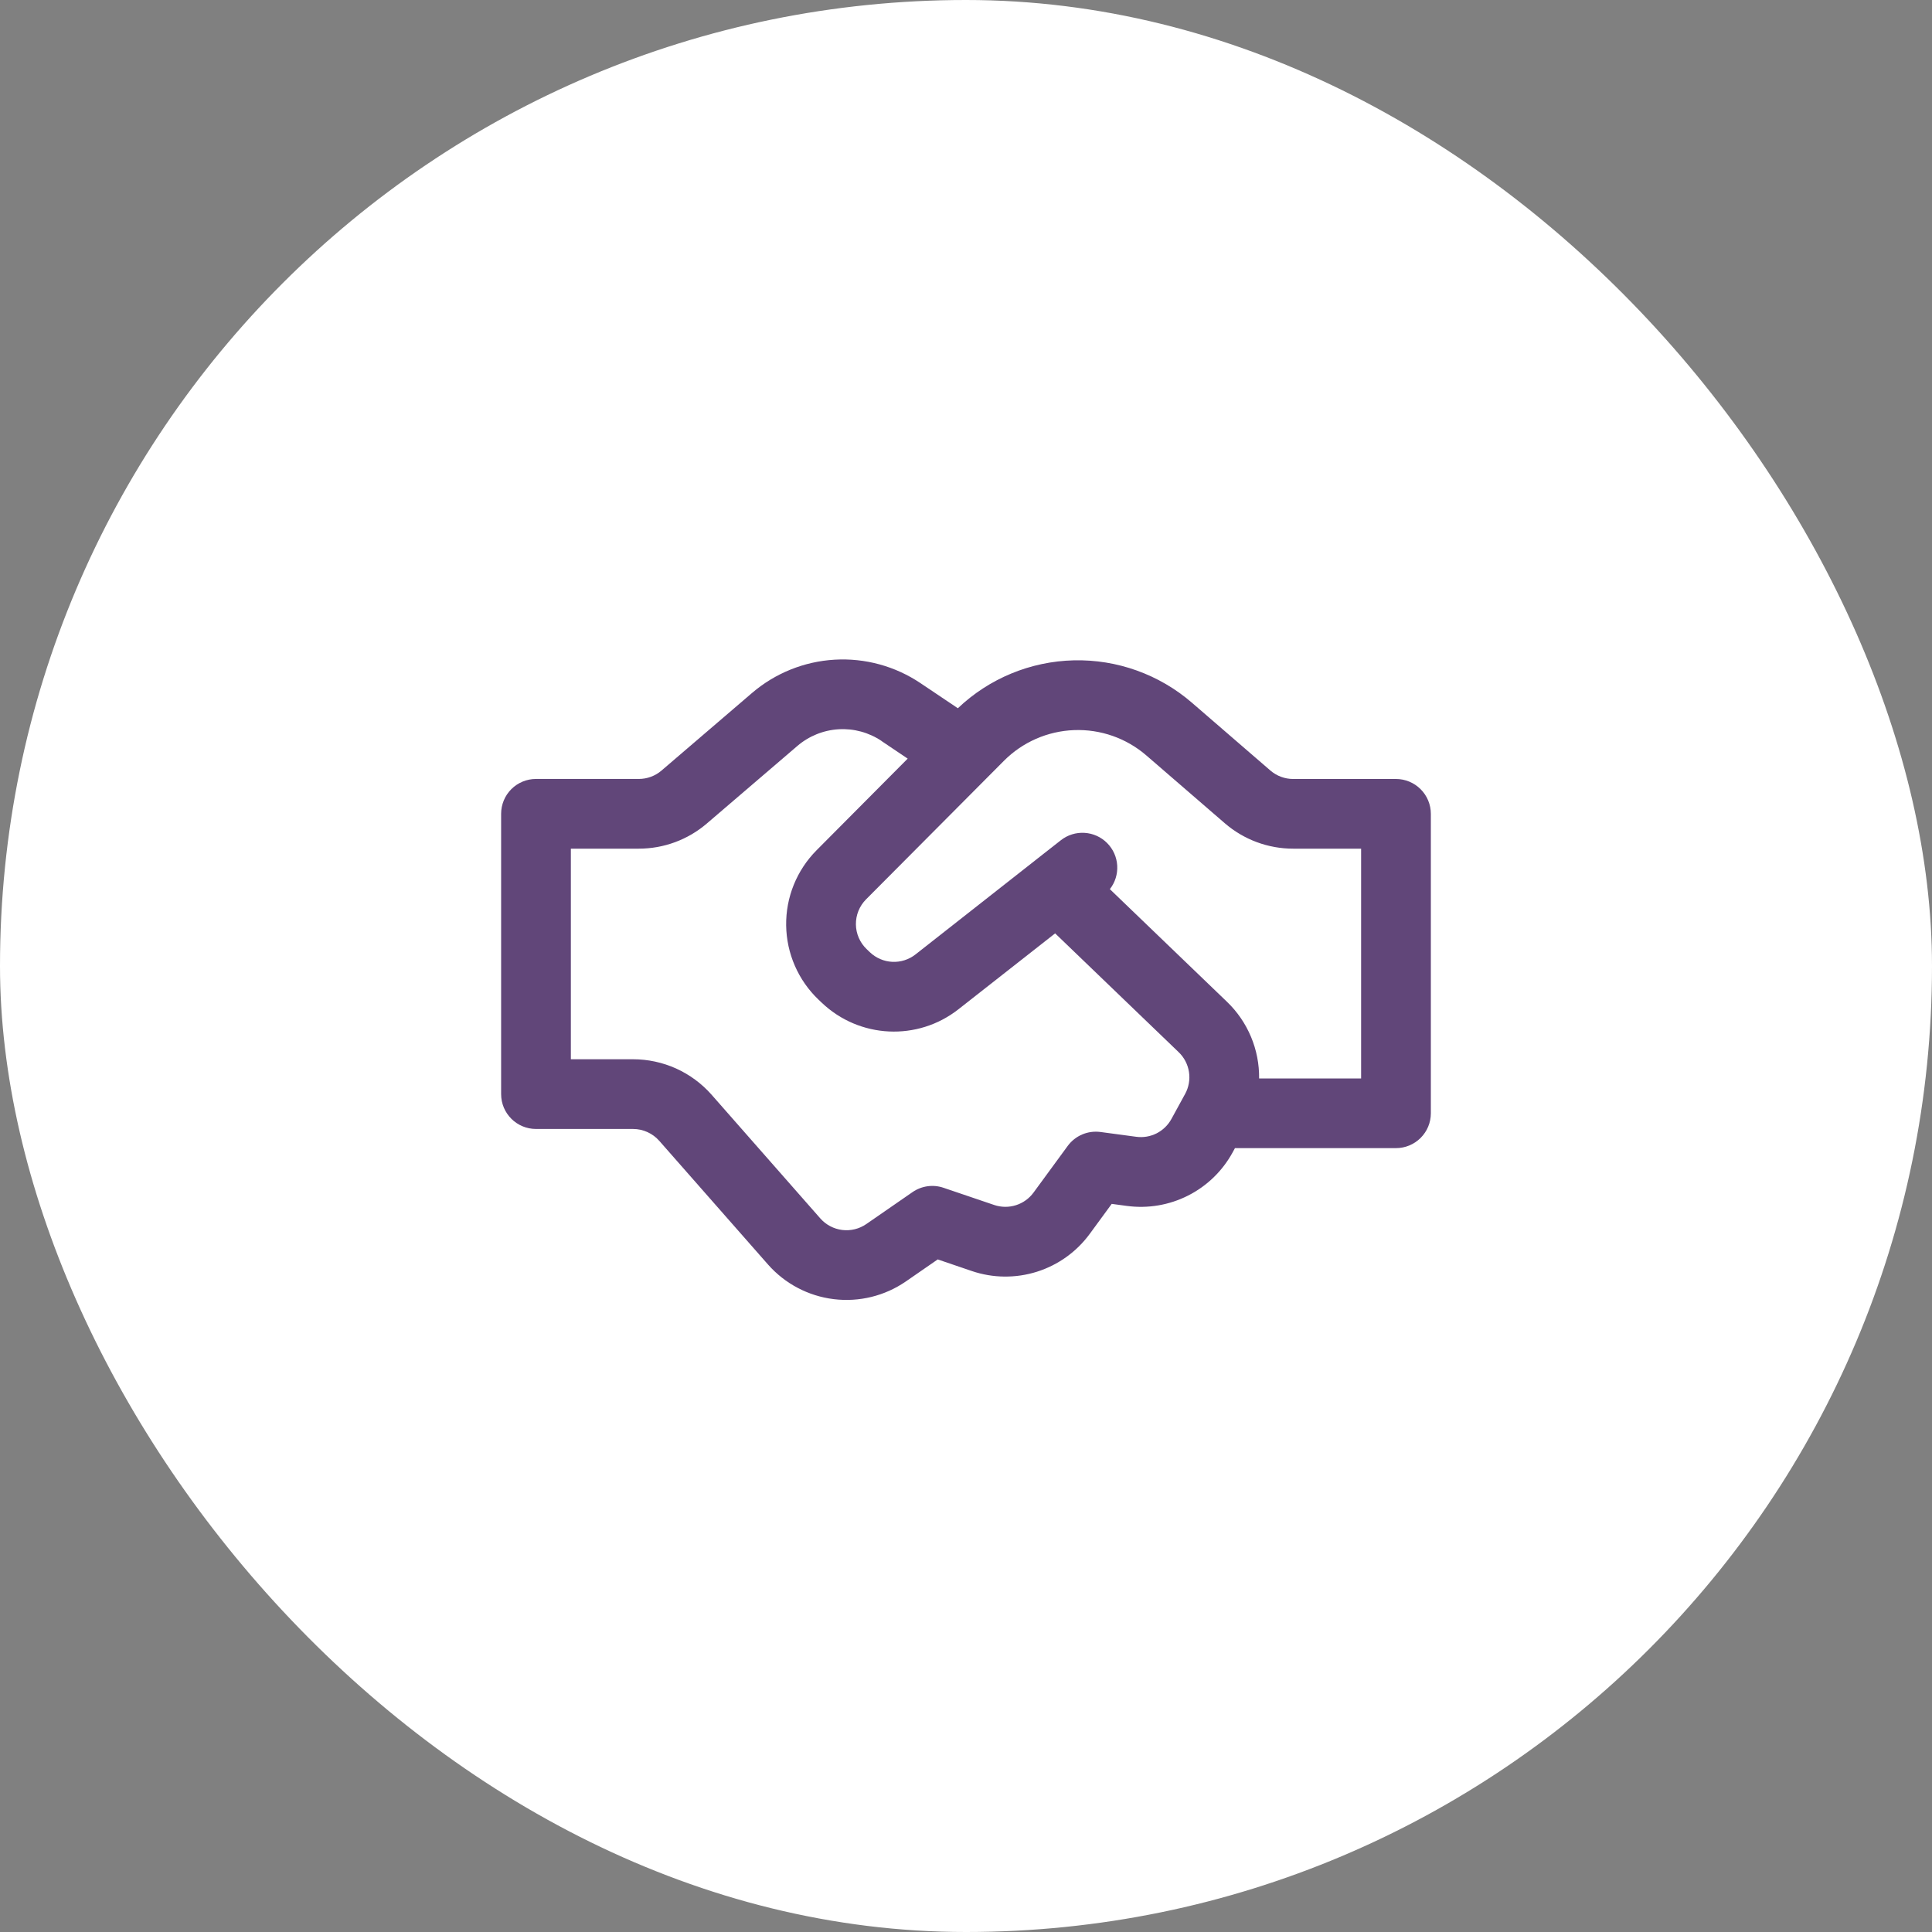
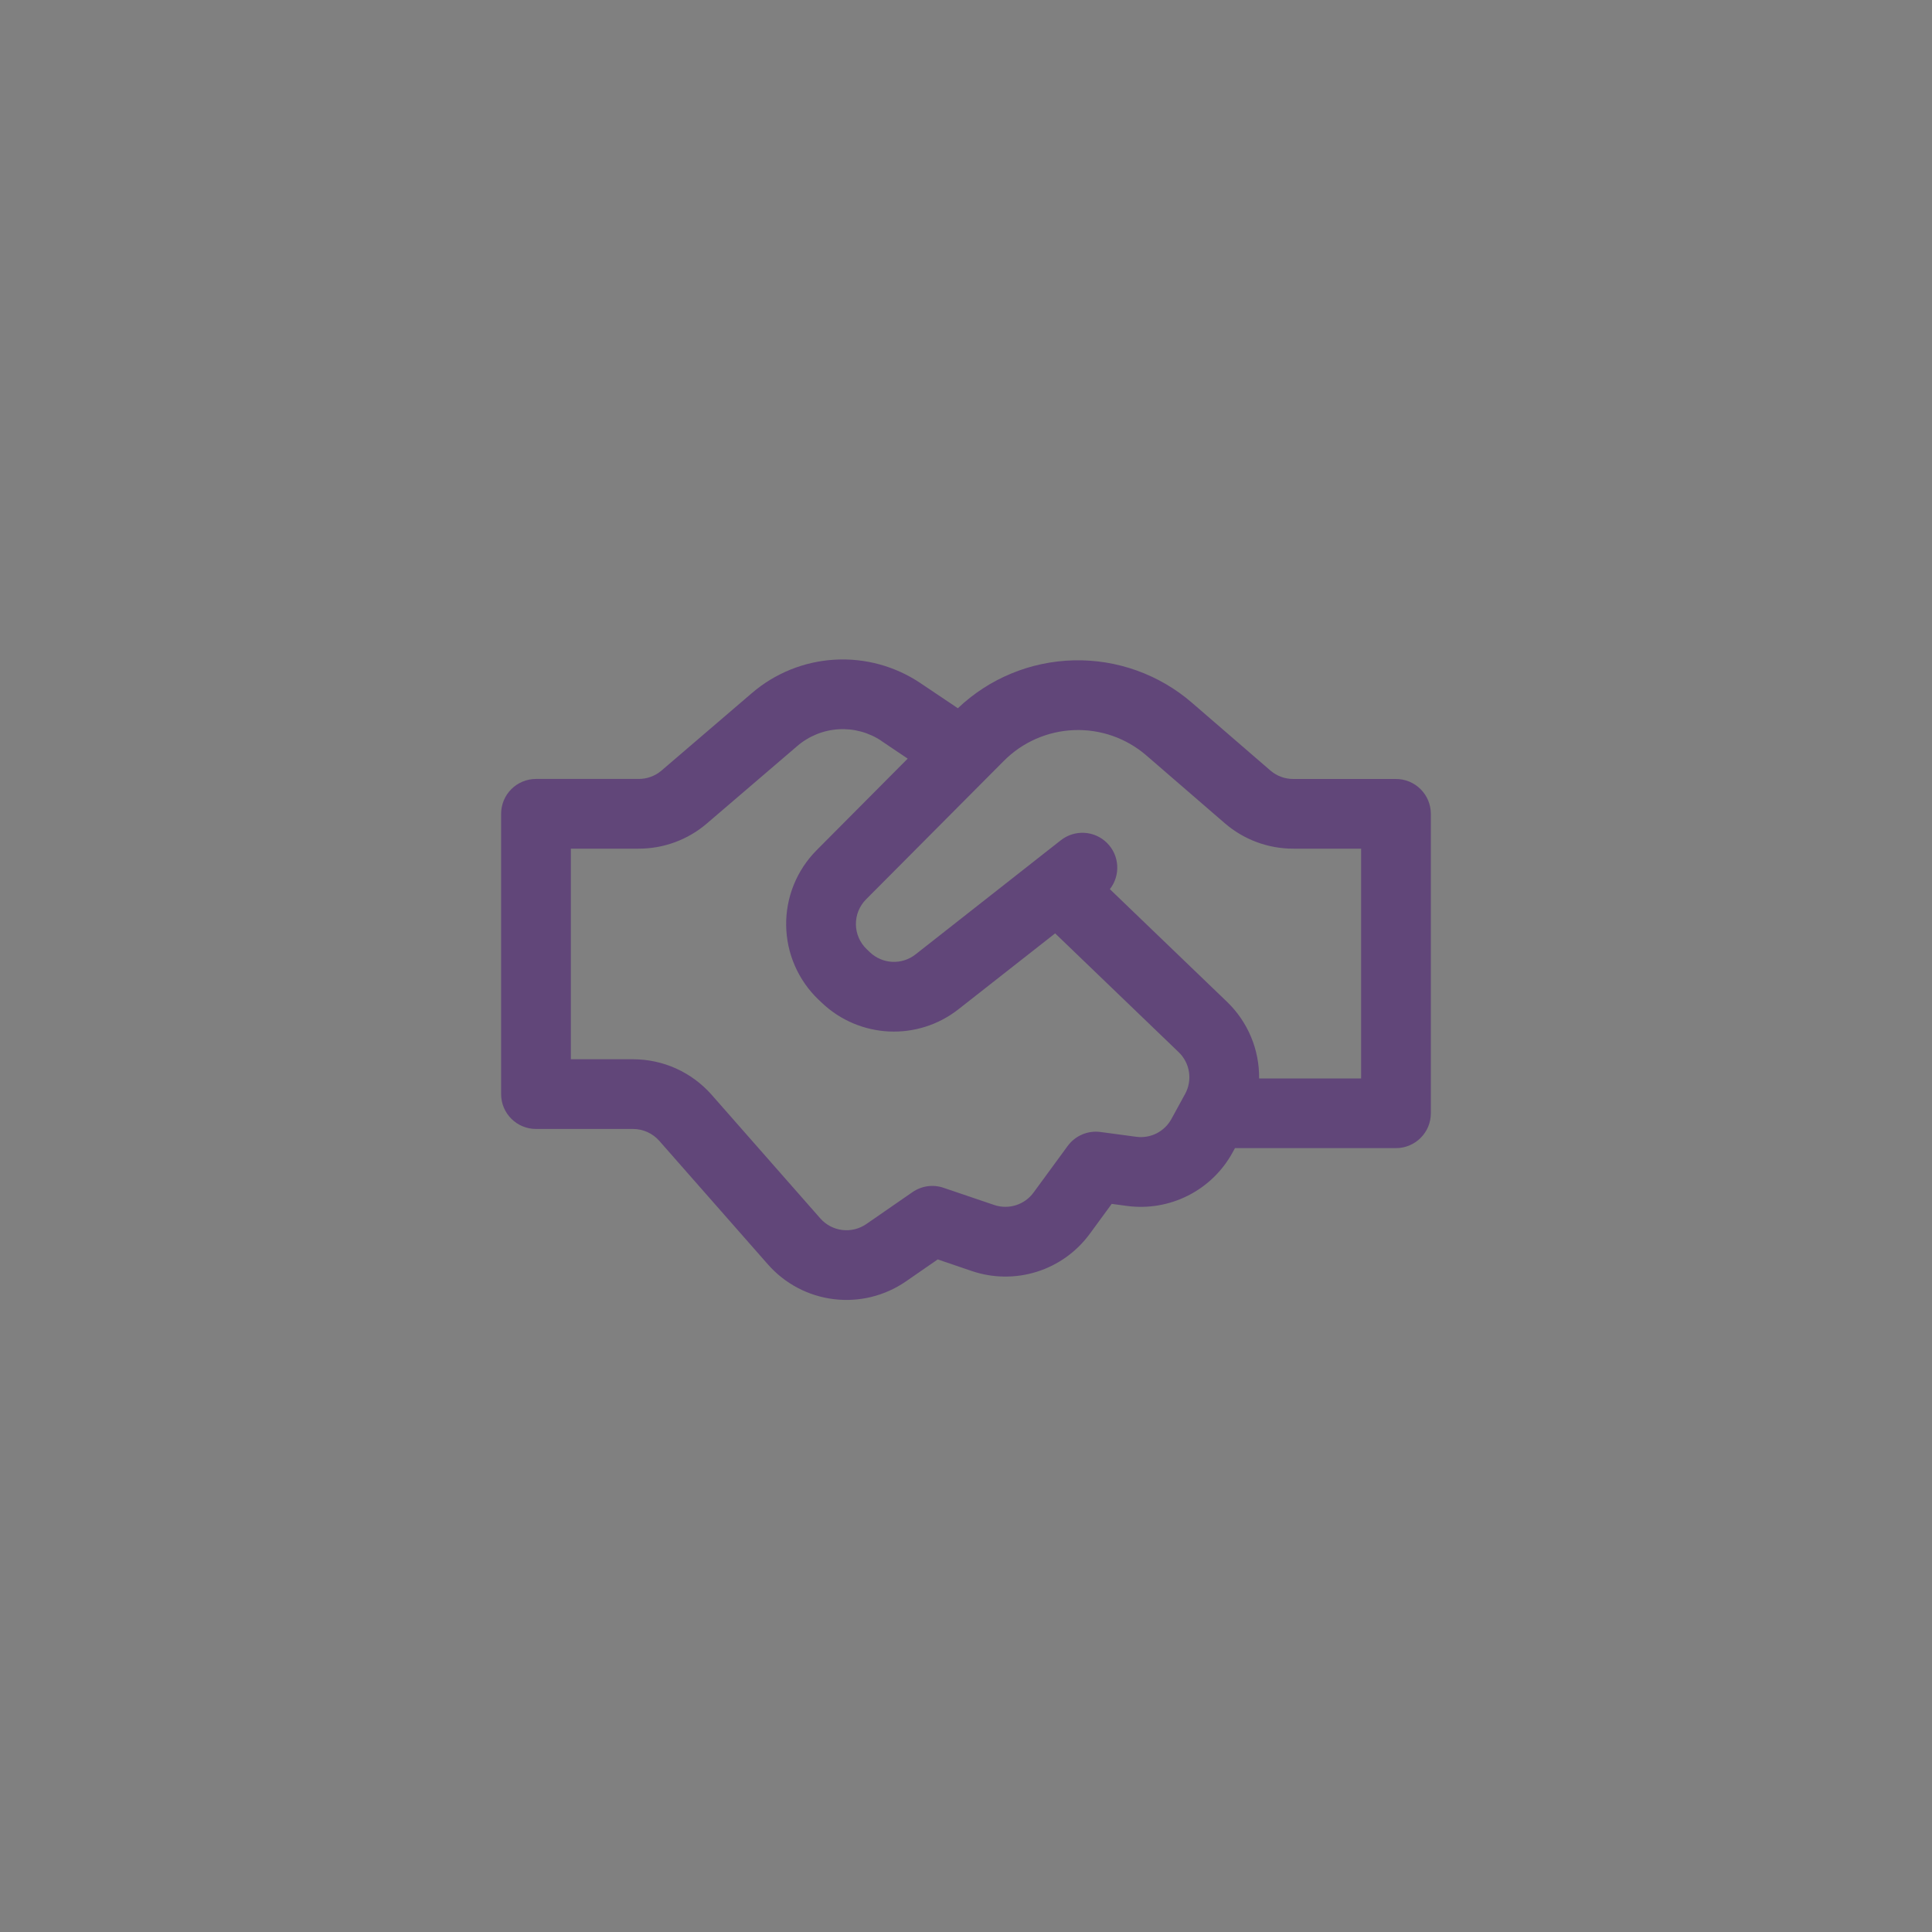
<svg xmlns="http://www.w3.org/2000/svg" width="71" height="71" viewBox="0 0 71 71" fill="none">
  <rect x="0" y="0" width="71" height="71" fill="#808080" stroke="none" />
-   <rect width="71" height="71" rx="35.5" fill="white" />
  <path d="M35.2 26.027L35.185 26.017L33.83 25.107C32.9 24.481 31.791 24.178 30.672 24.243C29.554 24.308 28.487 24.738 27.636 25.467L24.31 28.318C24.078 28.517 23.782 28.626 23.476 28.626H19.697C19.358 28.626 19.032 28.761 18.791 29.001C18.551 29.241 18.416 29.567 18.416 29.907V40.208C18.416 40.915 18.99 41.489 19.697 41.489H23.264C23.446 41.489 23.626 41.528 23.792 41.603C23.958 41.678 24.106 41.787 24.226 41.923L28.222 46.468C28.844 47.175 29.704 47.629 30.638 47.743C31.573 47.858 32.517 47.626 33.292 47.091L34.461 46.283L35.715 46.71C36.489 46.973 37.328 46.981 38.108 46.735C38.888 46.488 39.569 45.999 40.052 45.338L40.855 44.242L41.412 44.317C42.183 44.421 42.968 44.288 43.662 43.936C44.356 43.585 44.928 43.03 45.3 42.347L45.384 42.193H51.301C51.641 42.193 51.967 42.058 52.207 41.818C52.448 41.578 52.583 41.252 52.583 40.912V29.909C52.583 29.569 52.448 29.243 52.207 29.003C51.967 28.762 51.641 28.627 51.301 28.627H47.524C47.217 28.628 46.92 28.517 46.687 28.317L43.802 25.824C42.598 24.784 41.051 24.229 39.461 24.267C37.87 24.305 36.351 24.933 35.199 26.029M32.397 27.233L33.357 27.879L30.009 31.246C29.648 31.609 29.363 32.041 29.171 32.515C28.979 32.989 28.884 33.497 28.891 34.009C28.898 34.521 29.007 35.026 29.212 35.495C29.417 35.964 29.713 36.387 30.084 36.74L30.2 36.85C31.584 38.167 33.723 38.269 35.224 37.089L38.776 34.301L43.315 38.666C43.518 38.86 43.651 39.116 43.694 39.394C43.737 39.672 43.687 39.956 43.552 40.203L43.51 40.278L43.486 40.323L43.05 41.12C42.926 41.348 42.736 41.532 42.505 41.65C42.273 41.767 42.012 41.811 41.755 41.776L40.442 41.6C40.213 41.57 39.981 41.601 39.769 41.691C39.557 41.782 39.373 41.927 39.237 42.113L37.983 43.825C37.822 44.045 37.596 44.208 37.336 44.29C37.076 44.373 36.796 44.37 36.538 44.283L34.676 43.651C34.486 43.586 34.285 43.567 34.087 43.594C33.888 43.622 33.699 43.696 33.535 43.809L31.837 44.983C31.578 45.162 31.263 45.239 30.951 45.201C30.64 45.162 30.353 45.011 30.145 44.775L26.15 40.23C25.789 39.821 25.344 39.492 24.847 39.267C24.349 39.043 23.809 38.927 23.263 38.927H20.979V31.188H23.474C24.392 31.188 25.279 30.861 25.975 30.264L29.303 27.413C29.729 27.048 30.262 26.833 30.821 26.8C31.381 26.767 31.935 26.919 32.4 27.232M46.272 39.633C46.278 39.108 46.177 38.587 45.974 38.103C45.771 37.619 45.472 37.181 45.093 36.817L40.787 32.676C40.98 32.43 41.076 32.121 41.057 31.808C41.039 31.496 40.906 31.201 40.684 30.979C40.463 30.758 40.168 30.625 39.855 30.607C39.543 30.588 39.234 30.684 38.988 30.877L38.123 31.555L38.021 31.636L33.644 35.075C33.402 35.265 33.099 35.362 32.791 35.347C32.483 35.332 32.191 35.207 31.968 34.994L31.852 34.883C31.729 34.766 31.63 34.625 31.561 34.468C31.493 34.312 31.456 34.144 31.454 33.973C31.452 33.803 31.483 33.633 31.547 33.475C31.611 33.317 31.706 33.173 31.826 33.052L36.892 27.961C37.578 27.271 38.499 26.868 39.471 26.831C40.444 26.794 41.393 27.127 42.129 27.763L45.011 30.254C45.71 30.857 46.603 31.189 47.526 31.188H50.02V39.633H46.272Z" fill="#614679" />
</svg>